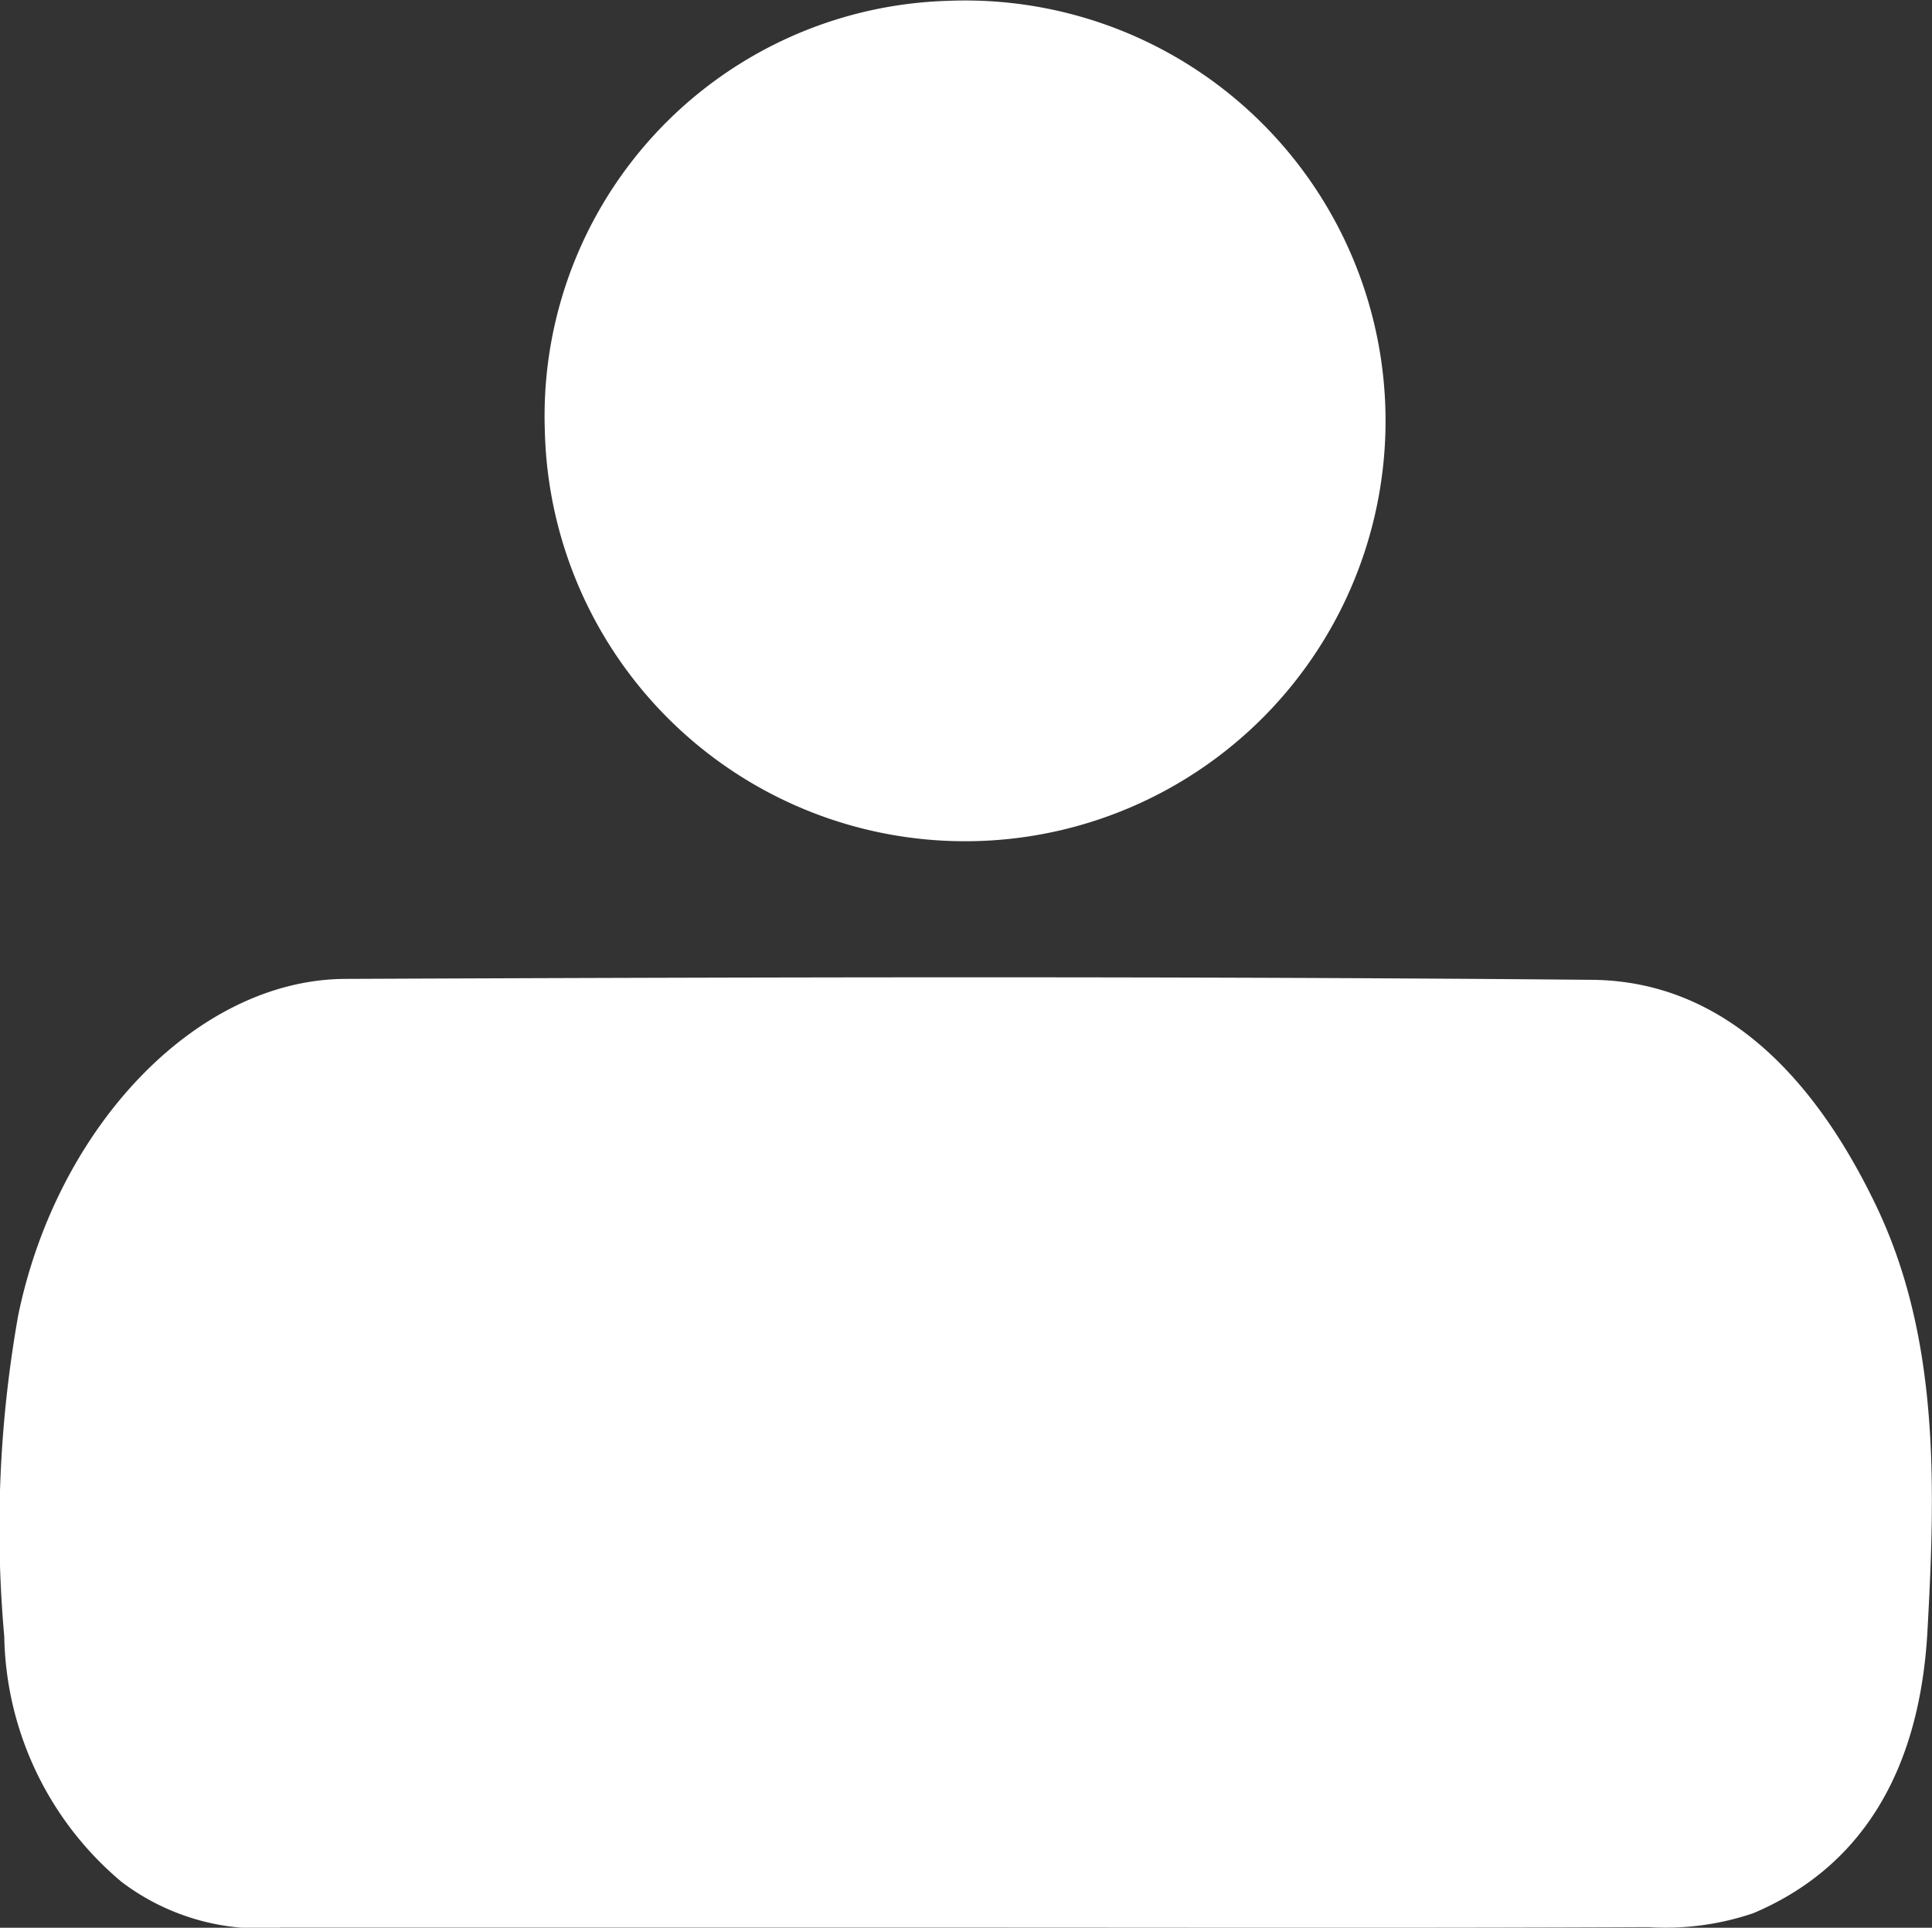
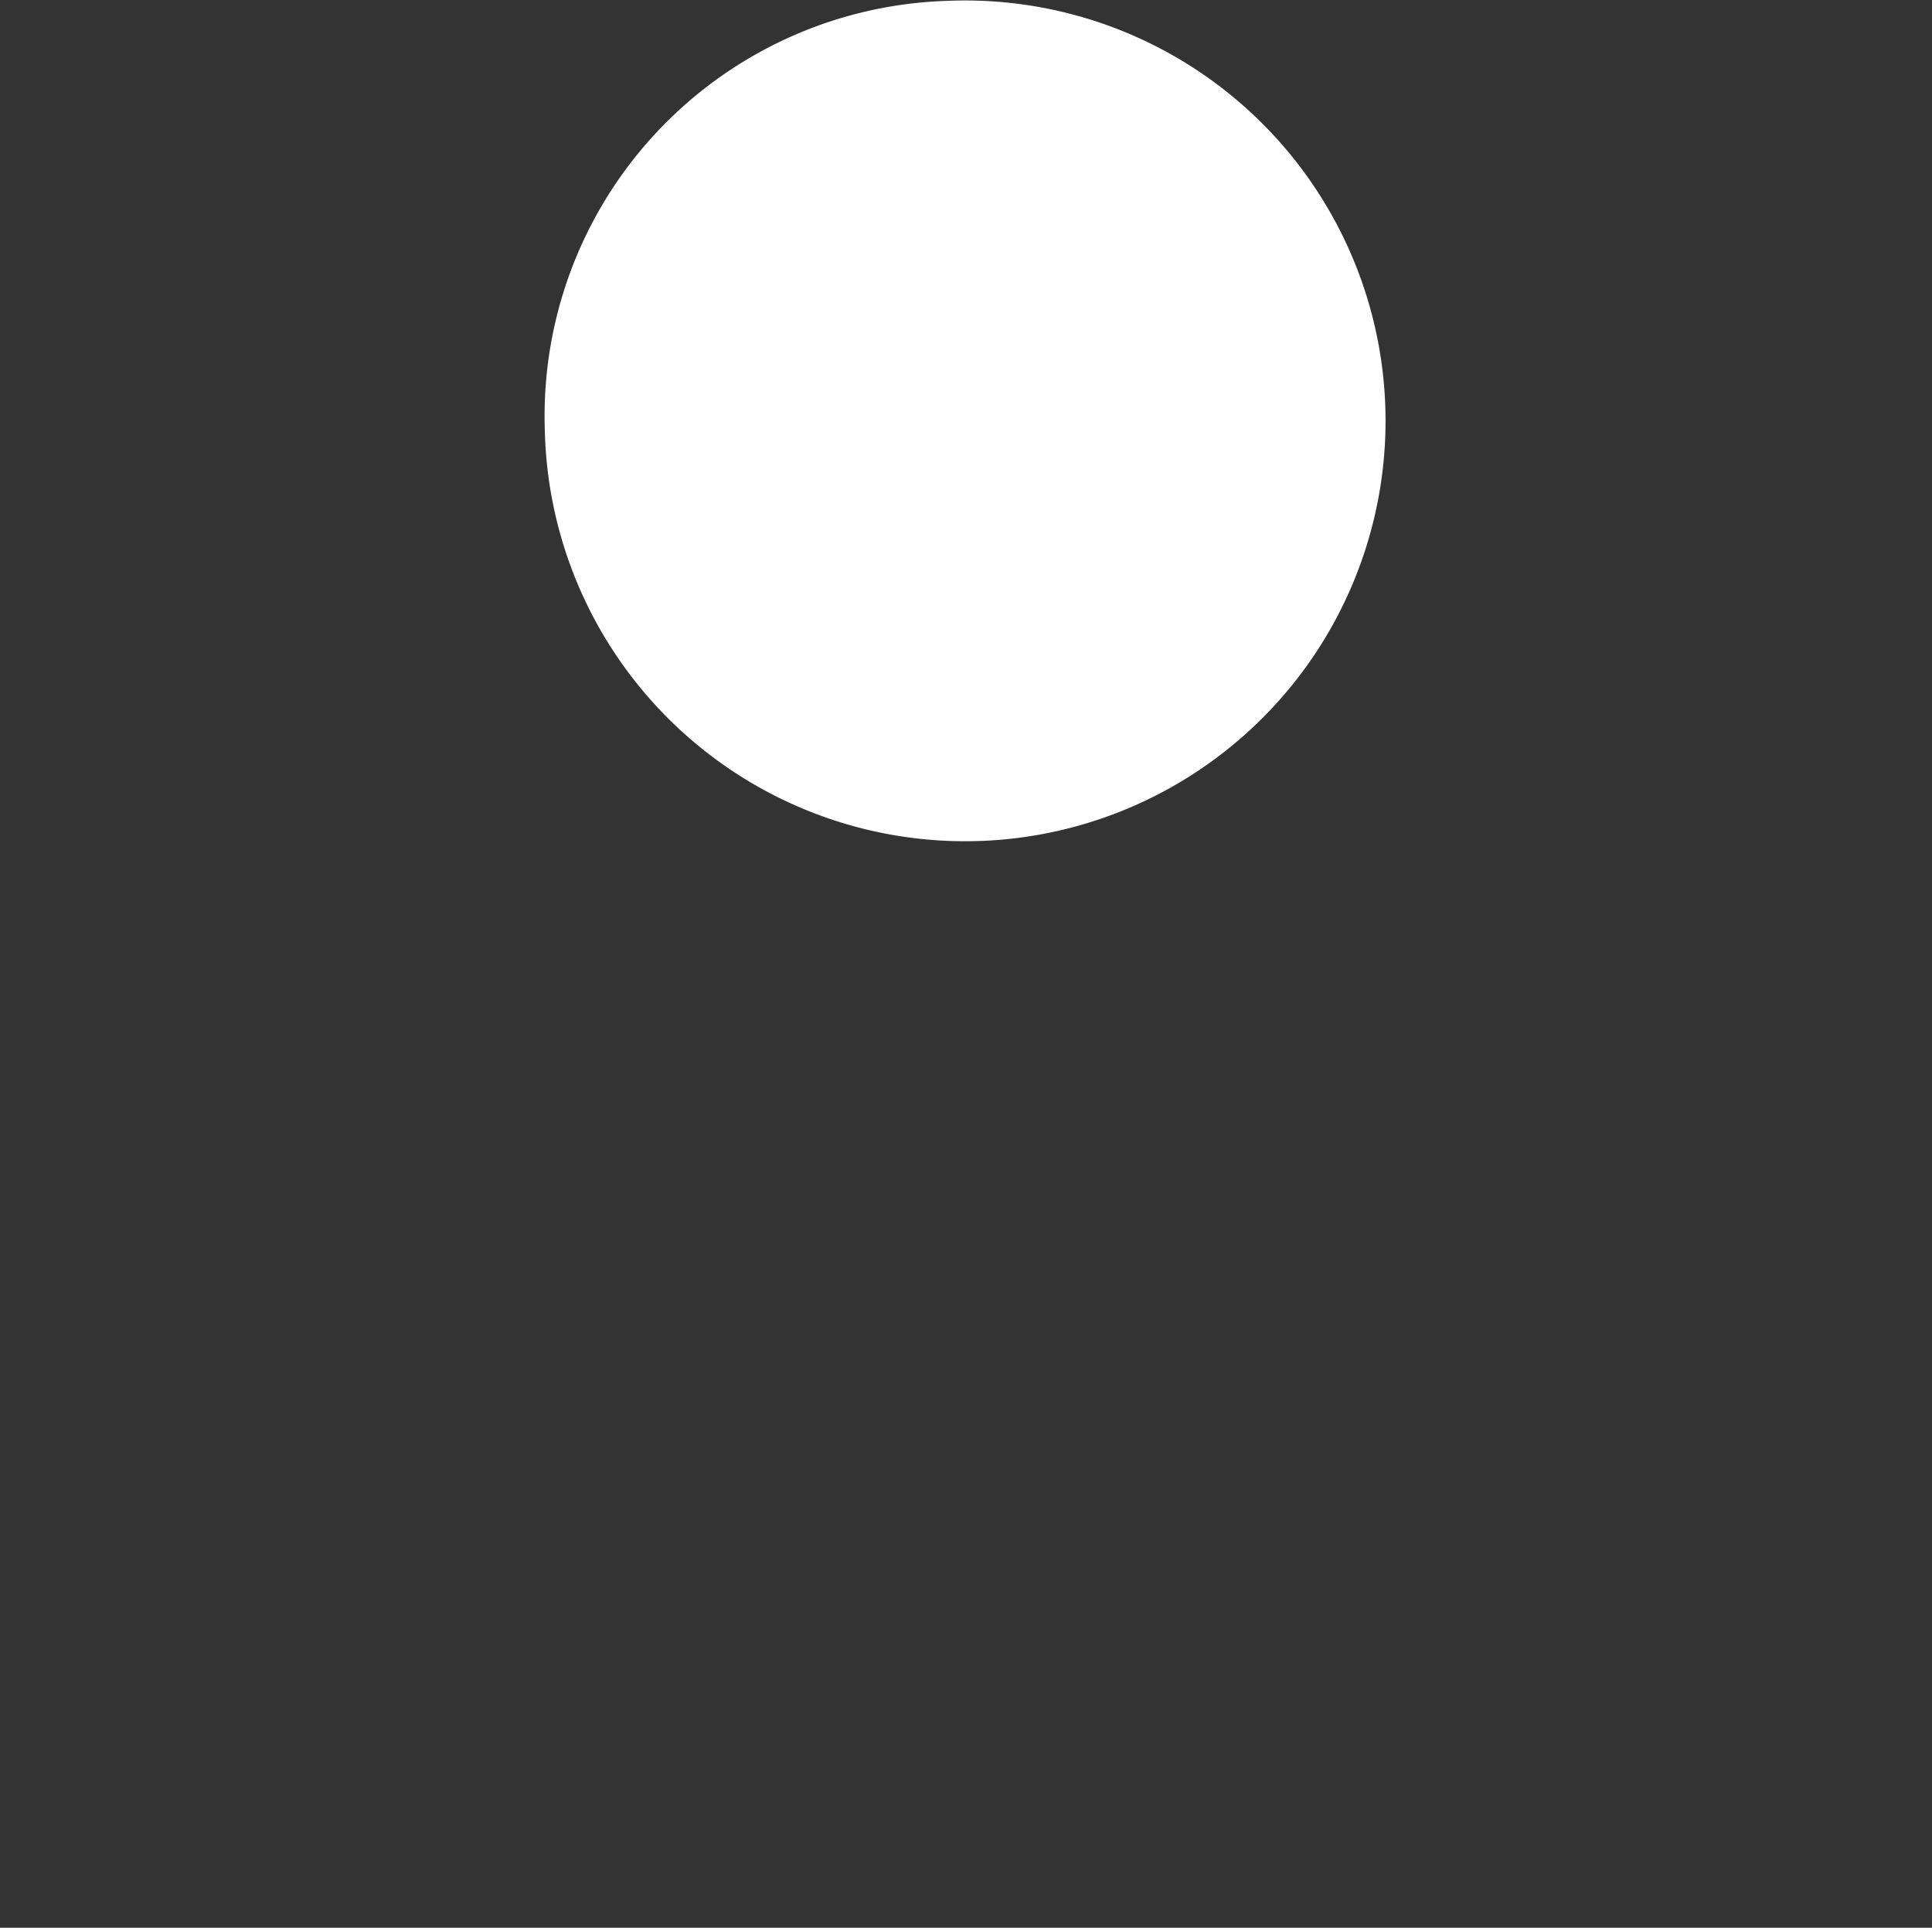
<svg xmlns="http://www.w3.org/2000/svg" width="29.062" height="29" viewBox="0 0 29.062 29">
  <rect x="0" y="0" width="29.062" height="29" fill="#333333" stroke="none" />
  <g id="Group_16168" data-name="Group 16168" transform="translate(-340 -333.215)">
-     <path id="Path_3693" data-name="Path 3693" d="M2343.256,4509.084q-5.157,0-10.315,0a3.455,3.455,0,0,1-2.386-.686,4.933,4.933,0,0,1-1.767-3.695,18.278,18.278,0,0,1,.209-4.825c.583-2.844,2.688-5.057,4.923-5.066,6.251-.026,12.5-.042,18.754.014,1.873.018,3.271,1.323,4.26,3.374.962,1.991.907,4.21.783,6.434-.124,2.2-1.07,3.578-2.619,4.233a4.093,4.093,0,0,1-1.574.21C2350.1,4509.093,2346.678,4509.084,2343.256,4509.084Z" transform="translate(-1988.724 -4146.871)" fill="#fff" />
    <path id="Path_3695" data-name="Path 3695" d="M2422.106,4338.1a6.324,6.324,0,1,1-6.052,6.476A6.249,6.249,0,0,1,2422.106,4338.1Z" transform="translate(-2067.858 -4004.872)" fill="#fff" />
  </g>
</svg>